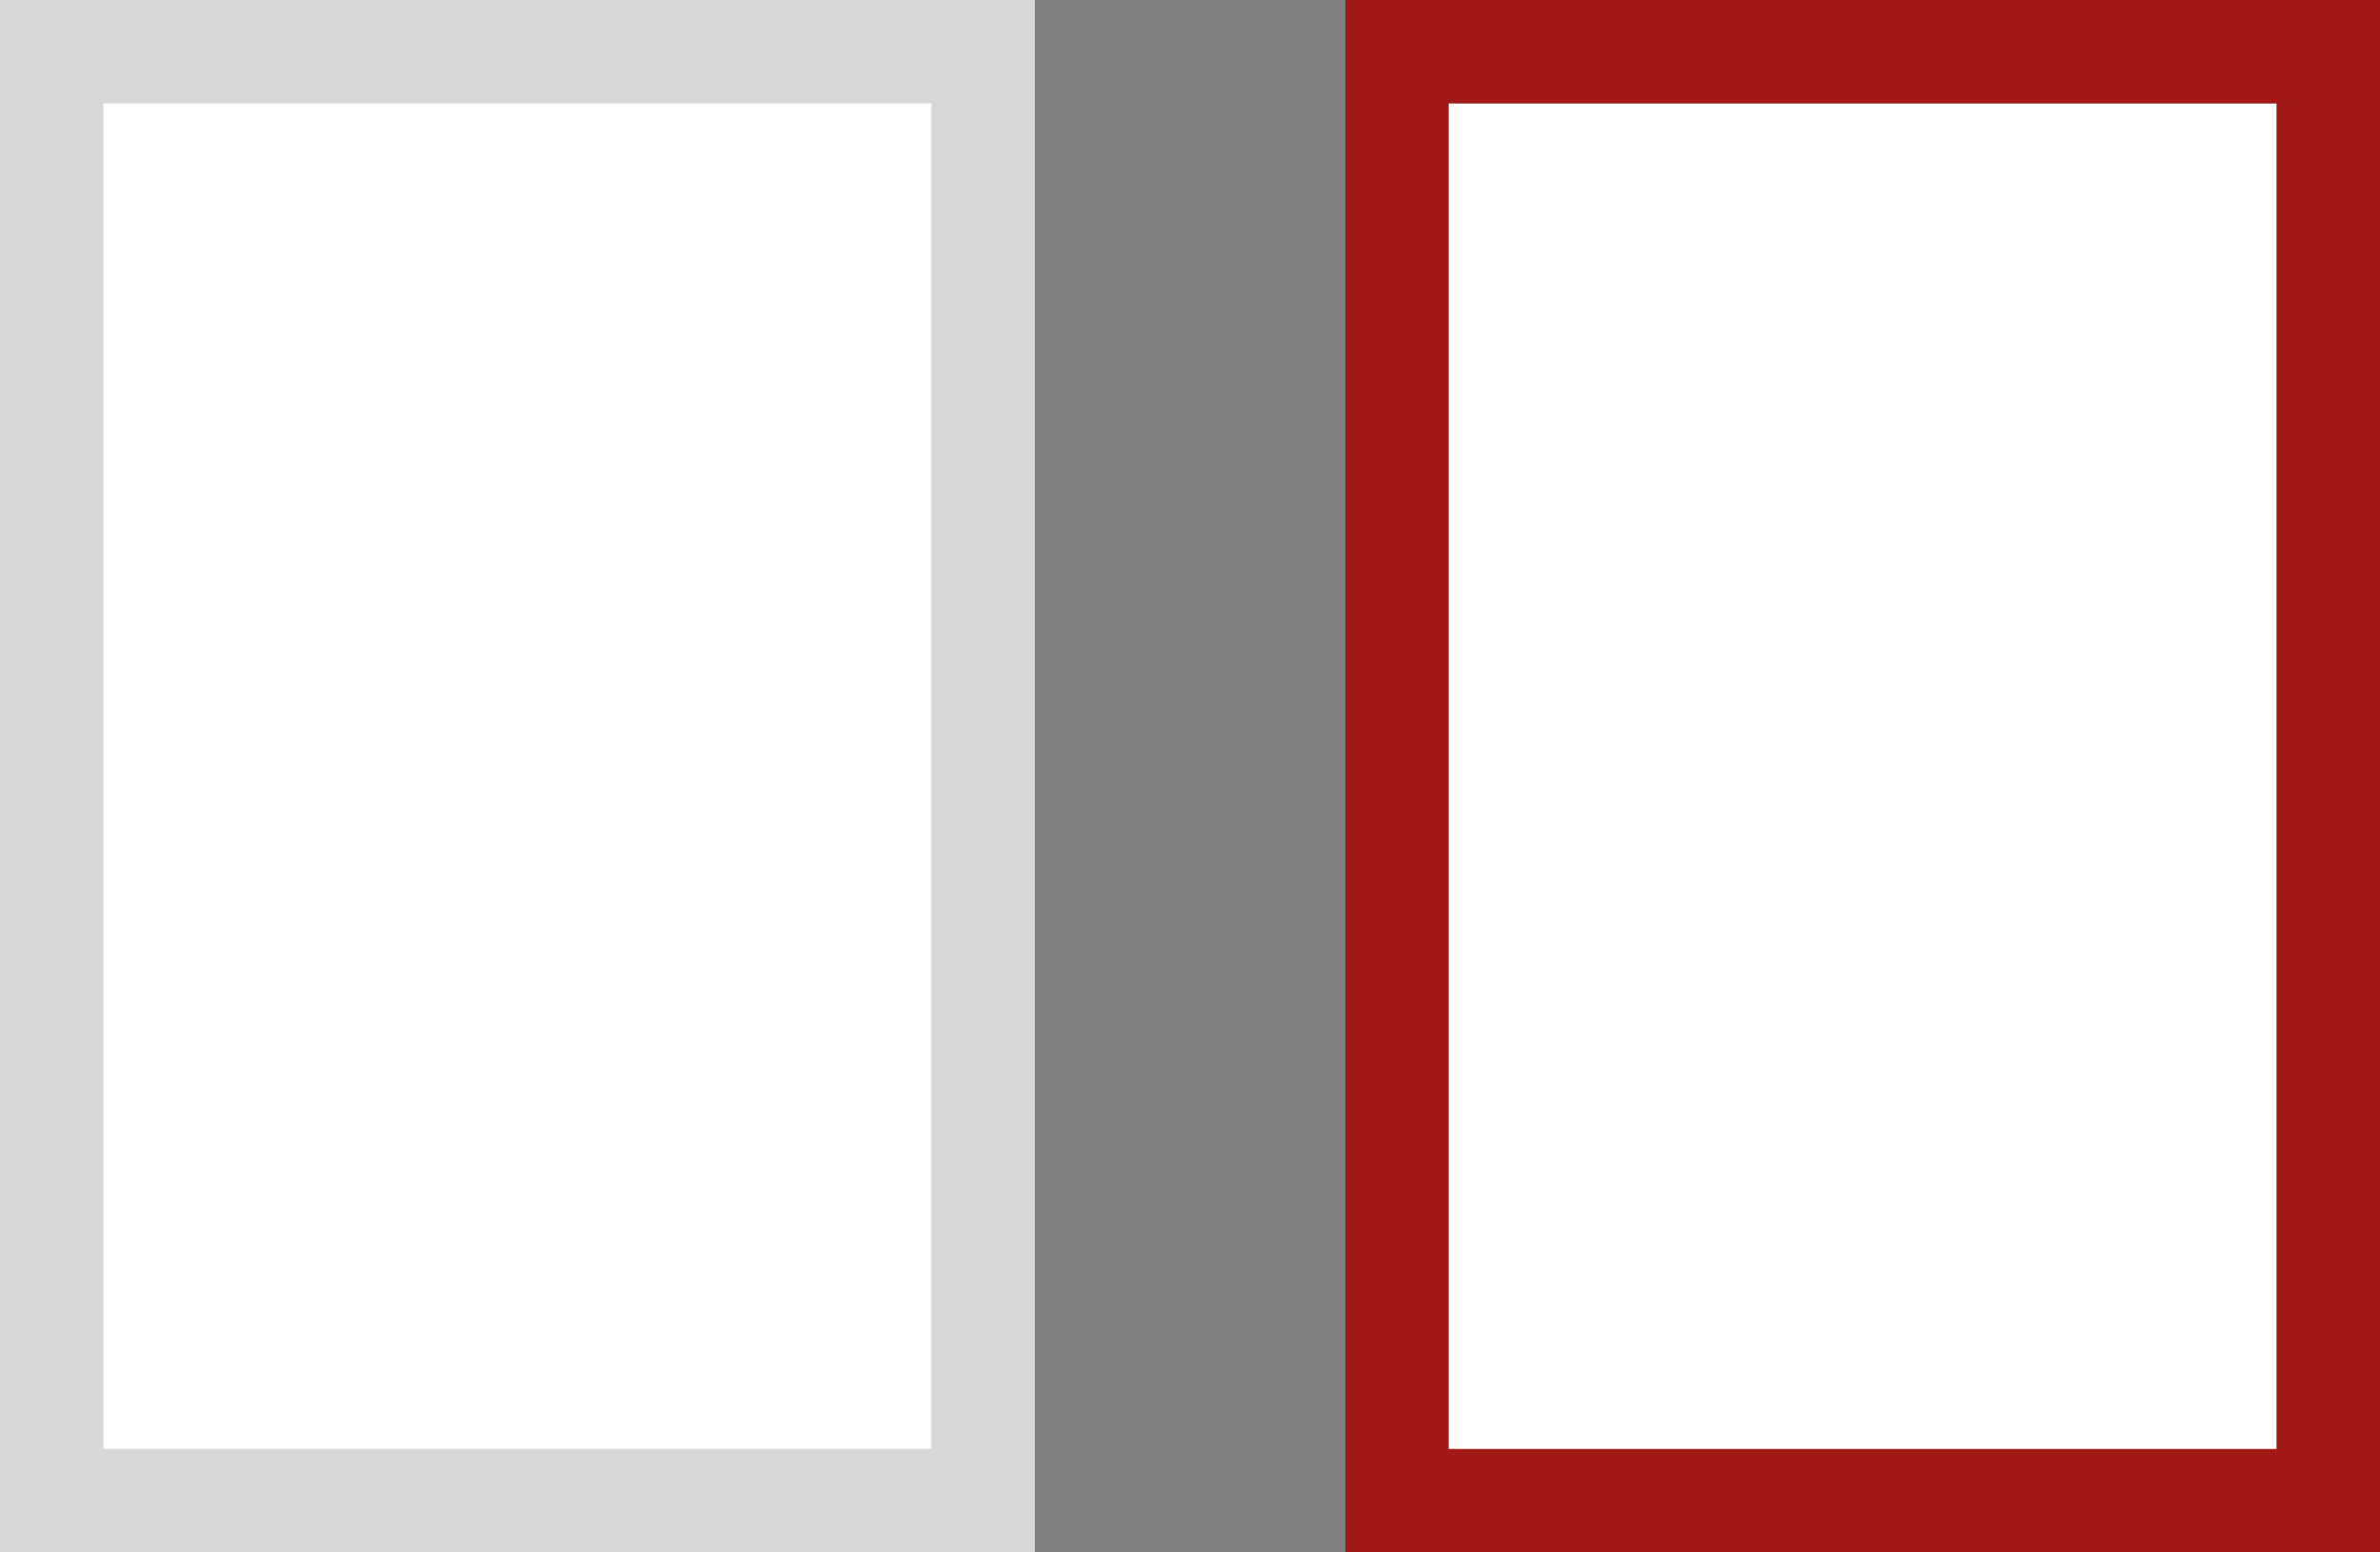
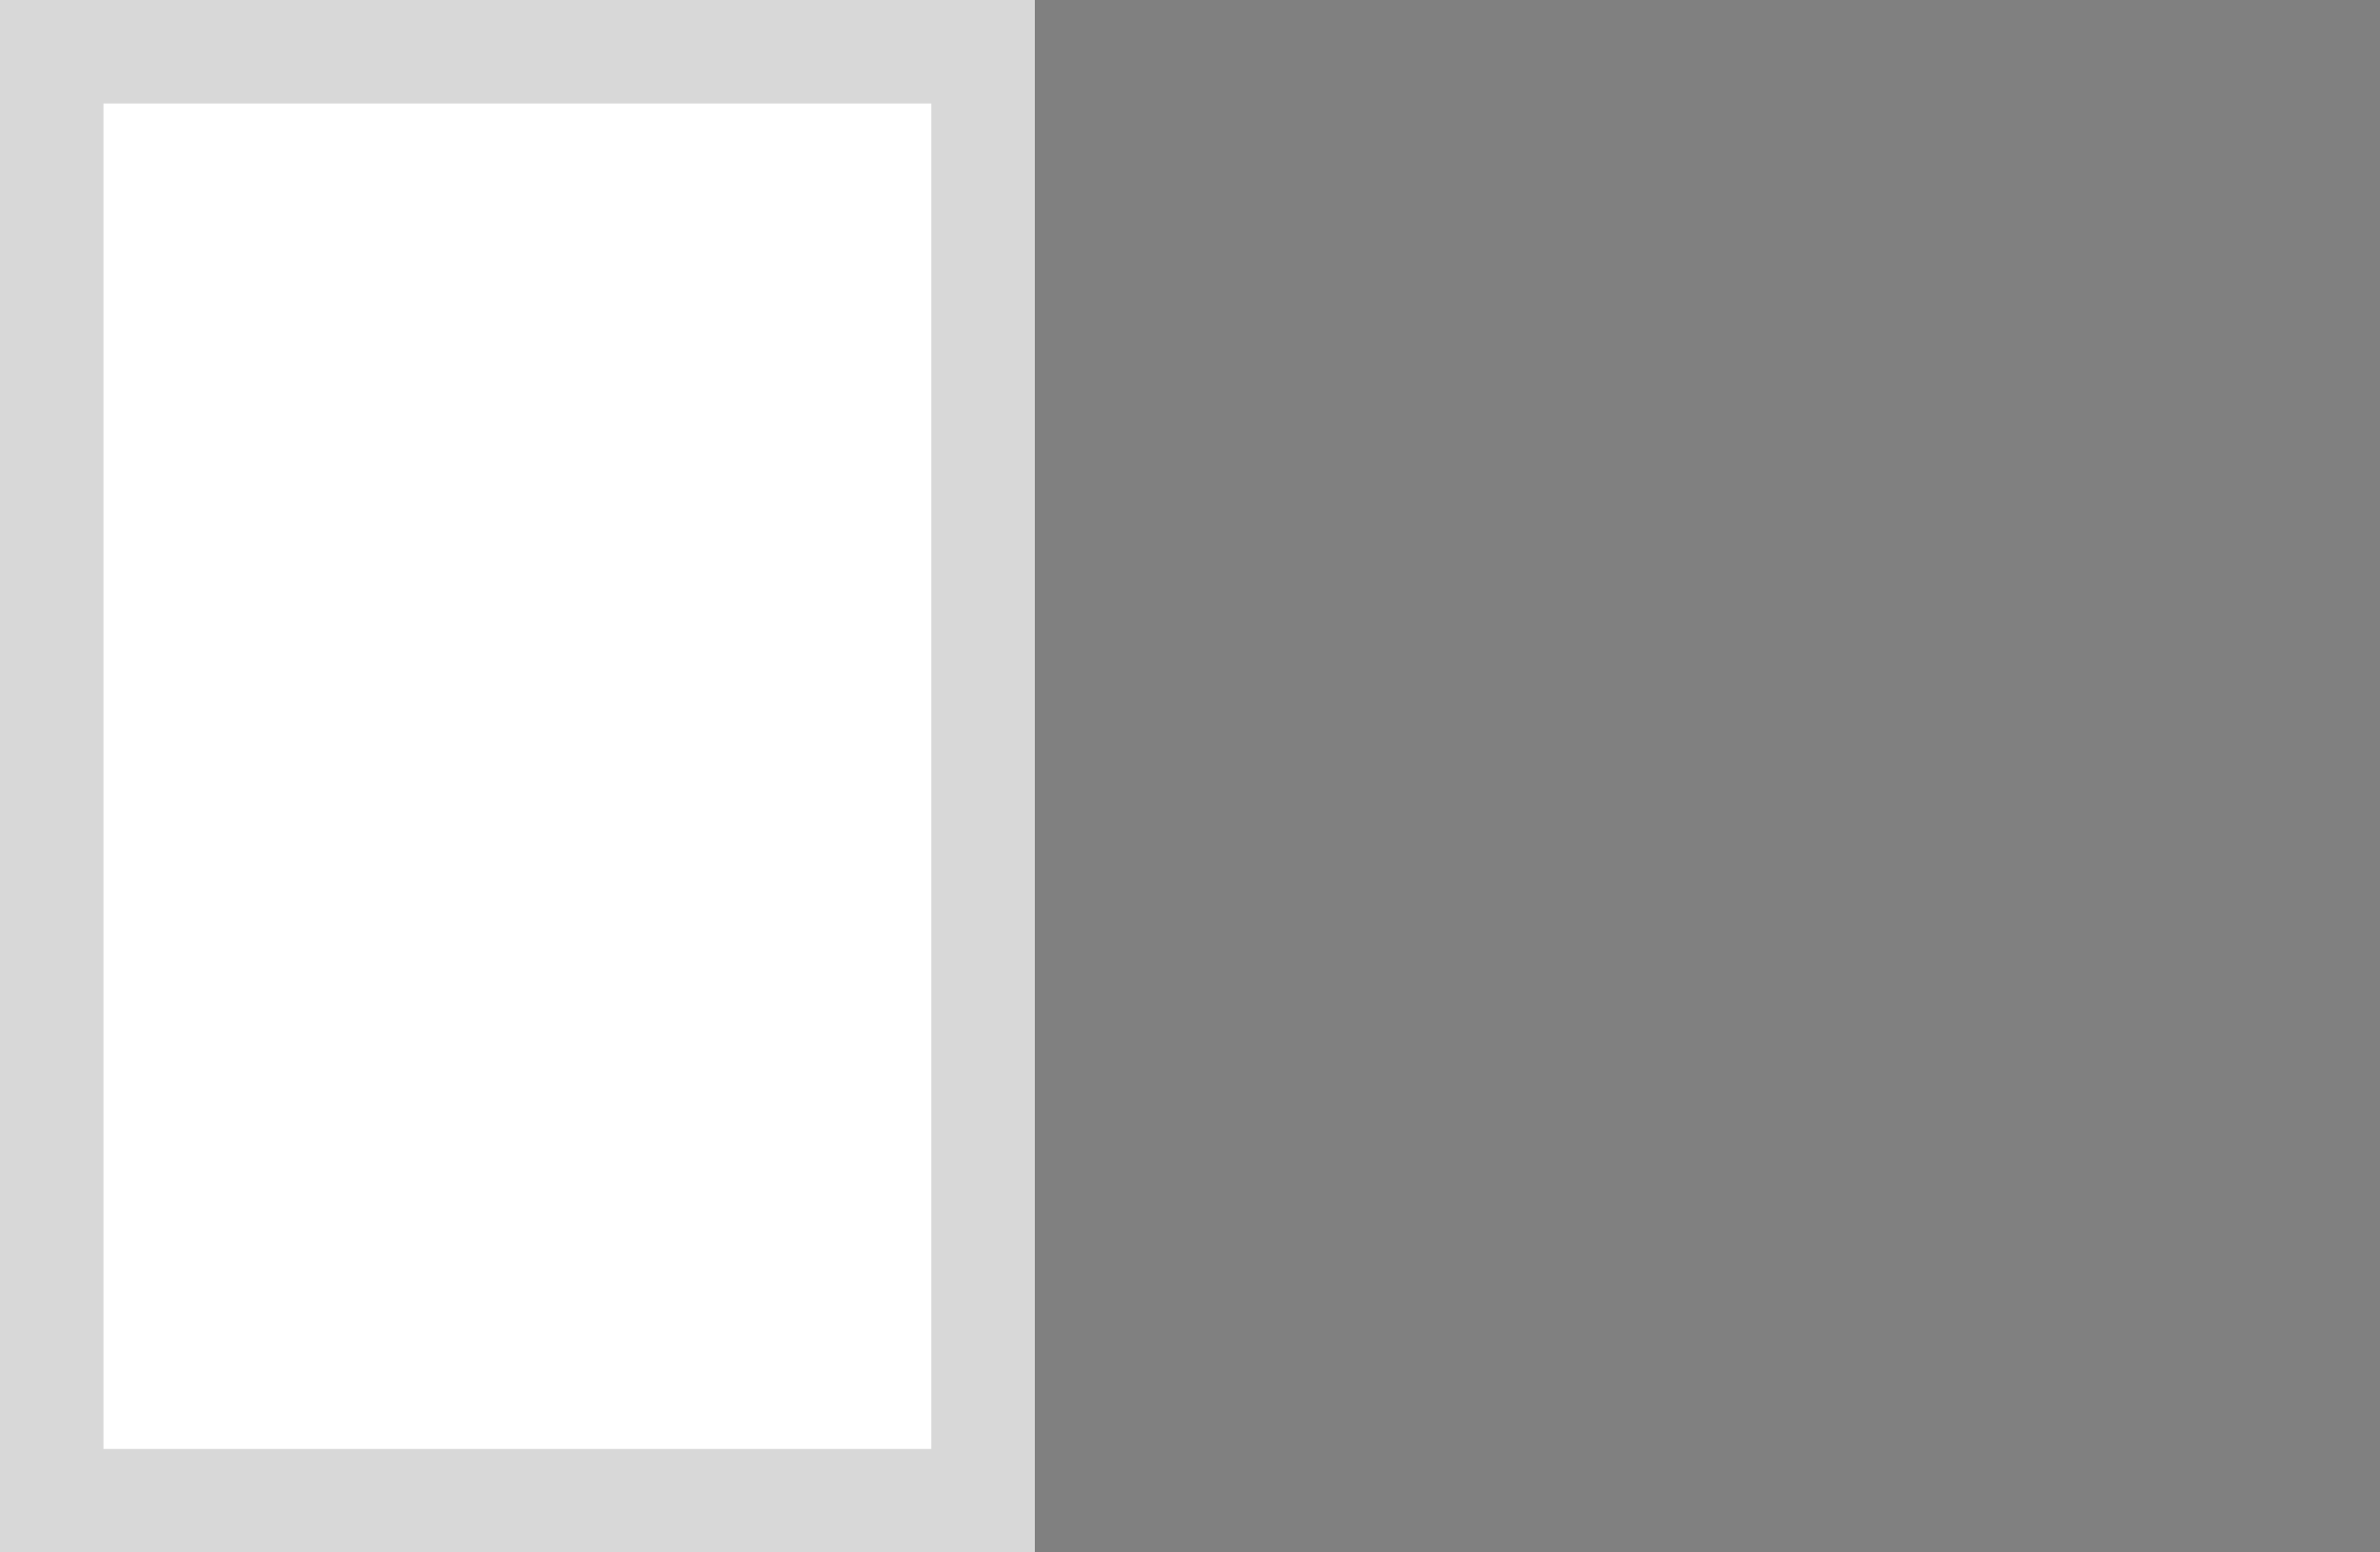
<svg xmlns="http://www.w3.org/2000/svg" width="23" height="15" viewBox="0 0 23 15">
  <rect x="0" y="0" width="23" height="15" fill="#808080" stroke="none" />
  <g id="icon-view" transform="translate(-3 -3)">
    <g id="Gruppe_2206" data-name="Gruppe 2206" transform="translate(3 3)">
      <g id="Rechteck_176" data-name="Rechteck 176" fill="#fff" stroke="#d8d8d8" stroke-width="1">
        <rect width="10" height="15" stroke="none" />
        <rect x="0.5" y="0.5" width="9" height="14" fill="none" />
      </g>
      <g id="Rechteck_177" data-name="Rechteck 177" transform="translate(13)" fill="#fff" stroke="#a21a17" stroke-width="1">
-         <rect width="10" height="15" stroke="none" />
-         <rect x="0.5" y="0.5" width="9" height="14" fill="none" />
-       </g>
+         </g>
    </g>
  </g>
</svg>